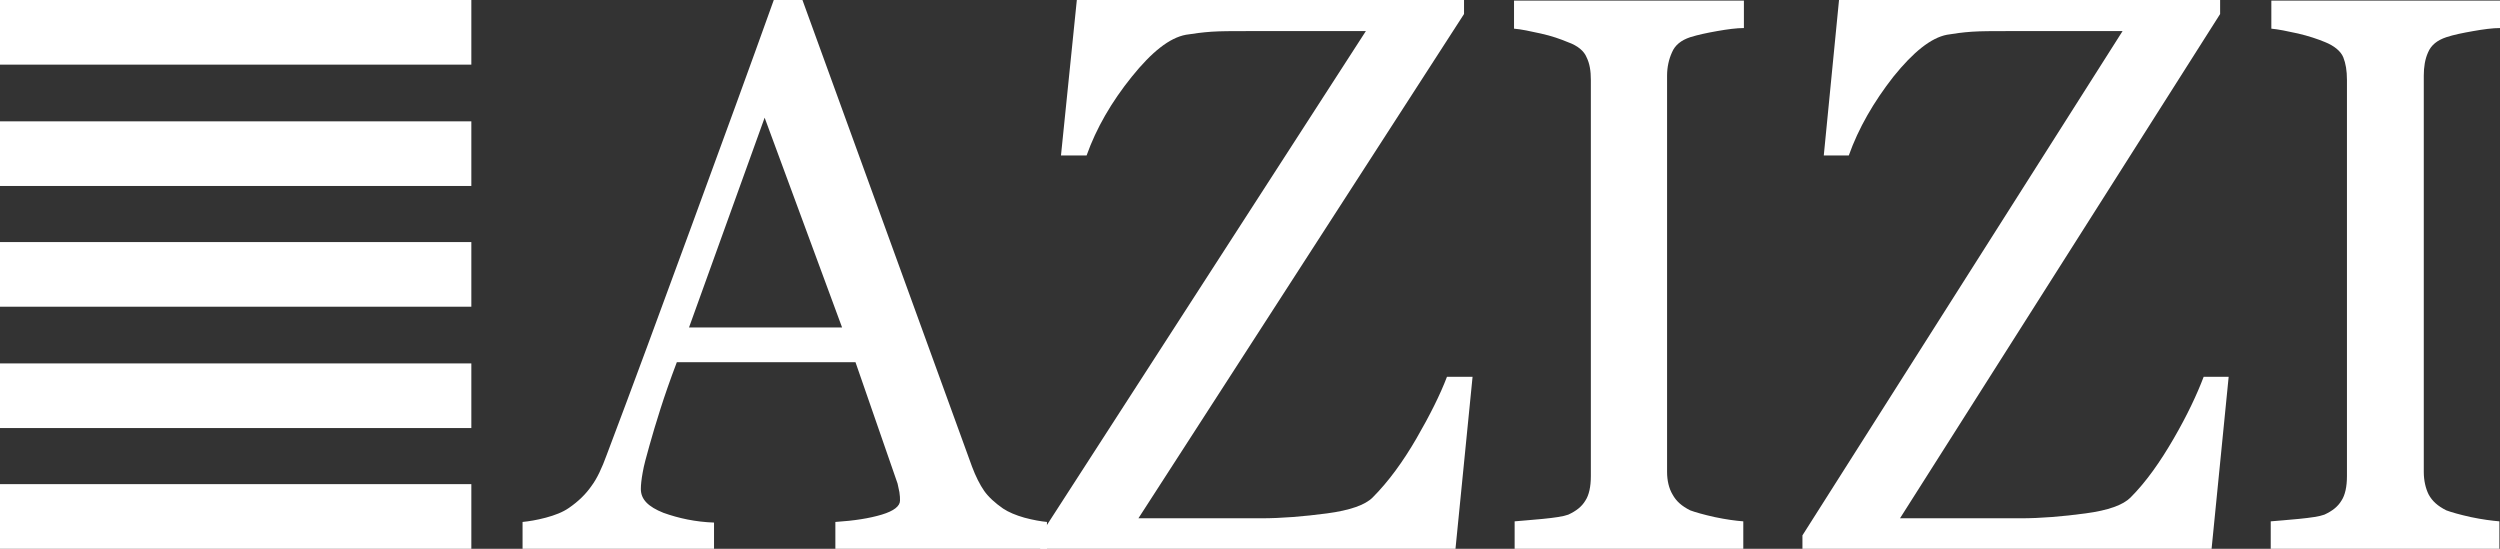
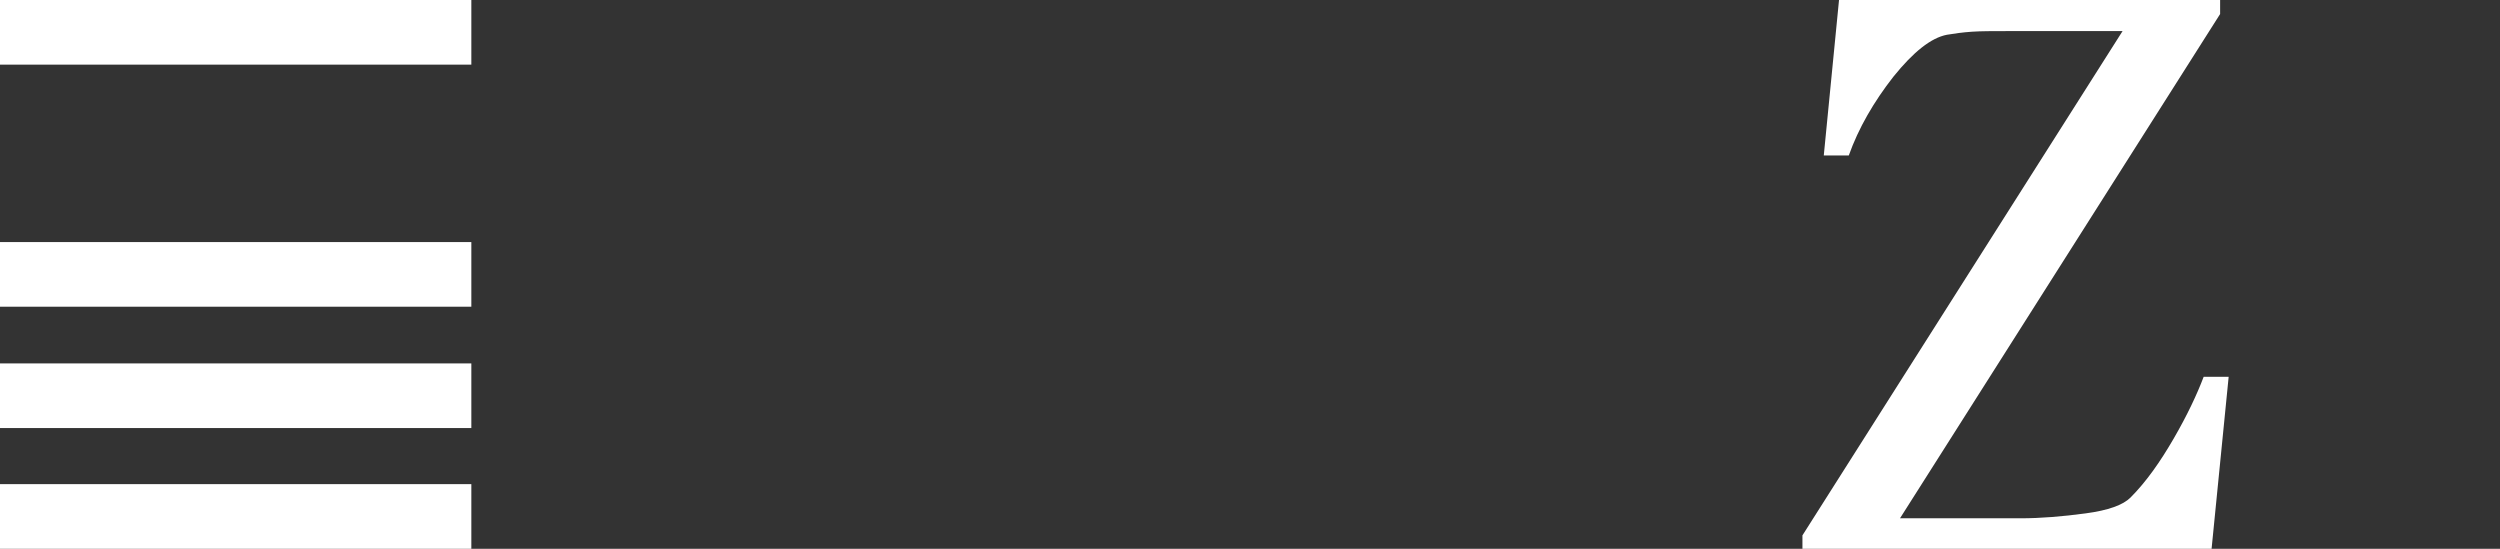
<svg xmlns="http://www.w3.org/2000/svg" id="Layer_1" x="0px" y="0px" viewBox="0 0 410 90" style="enable-background:new 0 0 410 90;" xml:space="preserve">
  <rect x="0" y="0" width="410" height="90" fill="#333333" stroke="none" />
  <style type="text/css">	.st0{fill:#FFFFFF;}</style>
  <g>
-     <path class="st0" d="M286,90h-37.6v-4.5c1-0.1,2.6-0.2,4.6-0.4c2-0.2,3.4-0.4,4.2-0.7c1.3-0.6,2.2-1.3,2.8-2.3  c0.6-0.9,0.9-2.3,0.9-4v-65c0-1.5-0.2-2.7-0.7-3.7c-0.4-1-1.4-1.9-3.1-2.5c-1.2-0.5-2.6-1-4.4-1.4c-1.8-0.4-3.2-0.7-4.4-0.8V0.1  H286v4.5c-1.2,0-2.7,0.2-4.4,0.5c-1.7,0.3-3.1,0.6-4.4,1c-1.5,0.5-2.5,1.3-3,2.5c-0.5,1.1-0.8,2.4-0.8,3.8v65  c0,1.4,0.3,2.7,0.9,3.7c0.6,1.1,1.5,1.9,2.9,2.6c0.8,0.3,2.2,0.7,4,1.1c1.9,0.4,3.4,0.6,4.7,0.7V90z" />
-     <path class="st0" d="M171.7,90H137v-4.4c3.1-0.2,5.6-0.6,7.6-1.2c2-0.6,3-1.4,3-2.3c0-0.4,0-0.8-0.1-1.4c-0.1-0.5-0.2-1-0.3-1.4  l-6.9-19.9H111c-1.1,2.9-2,5.5-2.7,7.7c-0.7,2.2-1.3,4.2-1.8,6c-0.5,1.8-0.9,3.2-1.1,4.4c-0.2,1.1-0.3,2-0.3,2.7  c0,1.7,1.2,2.9,3.7,3.9c2.5,0.9,5.3,1.5,8.3,1.6V90H85.7v-4.4c1-0.1,2.3-0.3,3.8-0.7c1.5-0.4,2.8-0.9,3.8-1.6  c1.6-1.1,2.8-2.3,3.7-3.6c0.9-1.2,1.7-2.9,2.5-5.1c4.2-11.1,8.8-23.6,13.9-37.5c5.1-13.9,9.6-26.2,13.5-37.1h4.7l27.8,76.5  c0.6,1.6,1.3,3,2,4c0.7,1,1.8,2,3.1,2.9c0.9,0.6,2.1,1.1,3.5,1.5c1.5,0.4,2.7,0.6,3.7,0.7V90z M138.1,53.7l-12.7-34.4L113,53.7  H138.1z" />
-     <path class="st0" d="M241.5,61.8L238.7,90h-68.1v-2.2l53.4-82.7h-19.6c-2.3,0-4.2,0-5.7,0.1c-1.5,0.1-2.9,0.3-4.2,0.5  c-2.7,0.5-5.6,2.8-8.9,6.9c-3.3,4.1-5.8,8.4-7.4,12.9H174l2.6-25.5h63.5v2.3L186.7,85h20.1c3.4,0,7-0.3,10.8-0.8  c3.8-0.5,6.3-1.4,7.5-2.6c2.6-2.6,5-5.9,7.2-9.7c2.2-3.8,3.9-7.2,5-10.1H241.5z" />
-     <path class="st0" d="M410,90h-37.6v-4.5c1.1-0.1,2.6-0.2,4.6-0.4c2-0.2,3.4-0.4,4.2-0.7c1.3-0.6,2.2-1.3,2.8-2.3  c0.6-0.9,0.9-2.3,0.9-4v-65c0-1.5-0.2-2.7-0.6-3.7c-0.4-1-1.5-1.9-3-2.5c-1.2-0.5-2.7-1-4.4-1.4c-1.8-0.4-3.3-0.7-4.4-0.8V0.1H410  v4.5c-1.2,0-2.7,0.2-4.4,0.5c-1.7,0.3-3.2,0.6-4.4,1c-1.5,0.5-2.5,1.3-3,2.5c-0.5,1.1-0.7,2.4-0.7,3.8v65c0,1.4,0.3,2.7,0.8,3.7  c0.6,1.1,1.5,1.9,2.9,2.6c0.8,0.3,2.2,0.7,4,1.1c1.9,0.4,3.5,0.6,4.7,0.7V90z" />
    <path class="st0" d="M365.5,61.8L362.7,90h-67.1v-2.2l52.5-82.7H329c-2.2,0-4.1,0-5.6,0.1c-1.5,0.1-2.9,0.3-4.1,0.5  c-2.6,0.5-5.5,2.8-8.8,6.9c-3.2,4.1-5.7,8.4-7.3,12.9h-4.1l2.5-25.5h62.5v2.3L311.6,85h19.8c3.3,0,6.9-0.3,10.6-0.8  c3.8-0.5,6.2-1.4,7.4-2.6c2.6-2.6,4.9-5.9,7.1-9.7c2.2-3.8,3.8-7.2,4.9-10.1H365.5z" />
    <rect y="0" class="st0" width="77.3" height="10.6" />
-     <rect y="19.9" class="st0" width="77.3" height="10.6" />
    <rect y="39.7" class="st0" width="77.3" height="10.6" />
    <rect y="59.6" class="st0" width="77.3" height="10.6" />
    <rect y="79.4" class="st0" width="77.3" height="10.6" />
  </g>
</svg>